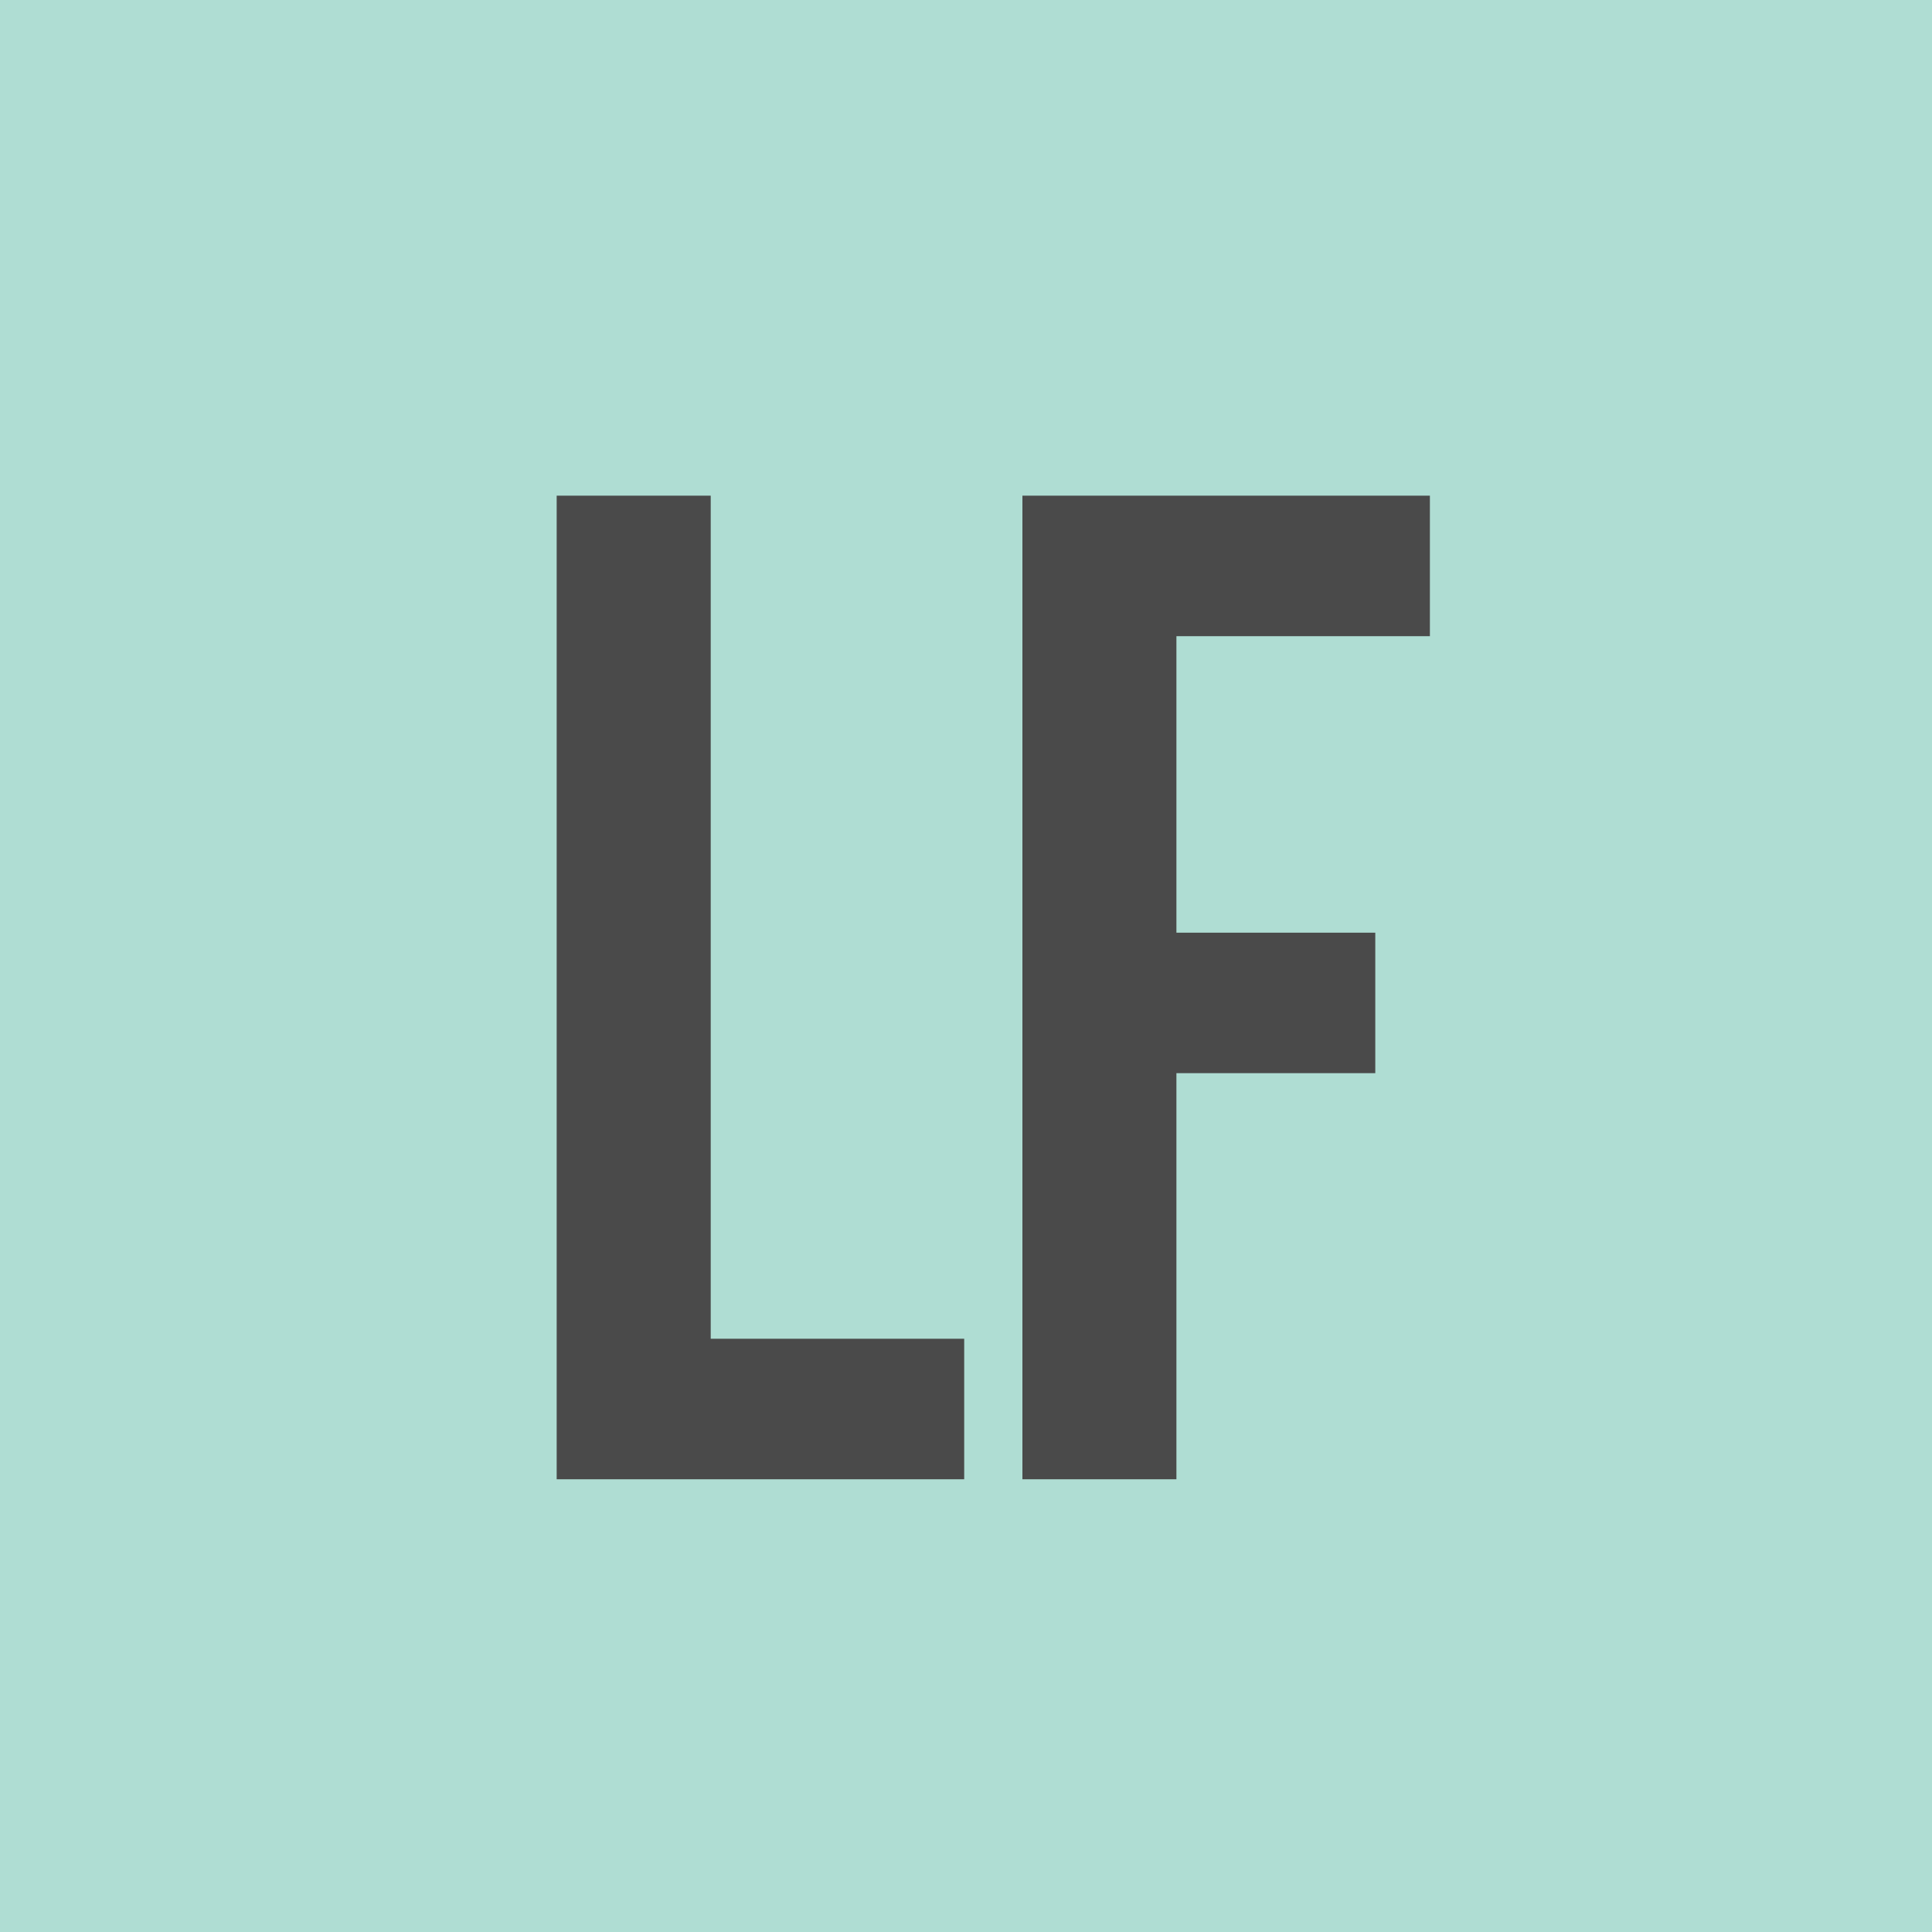
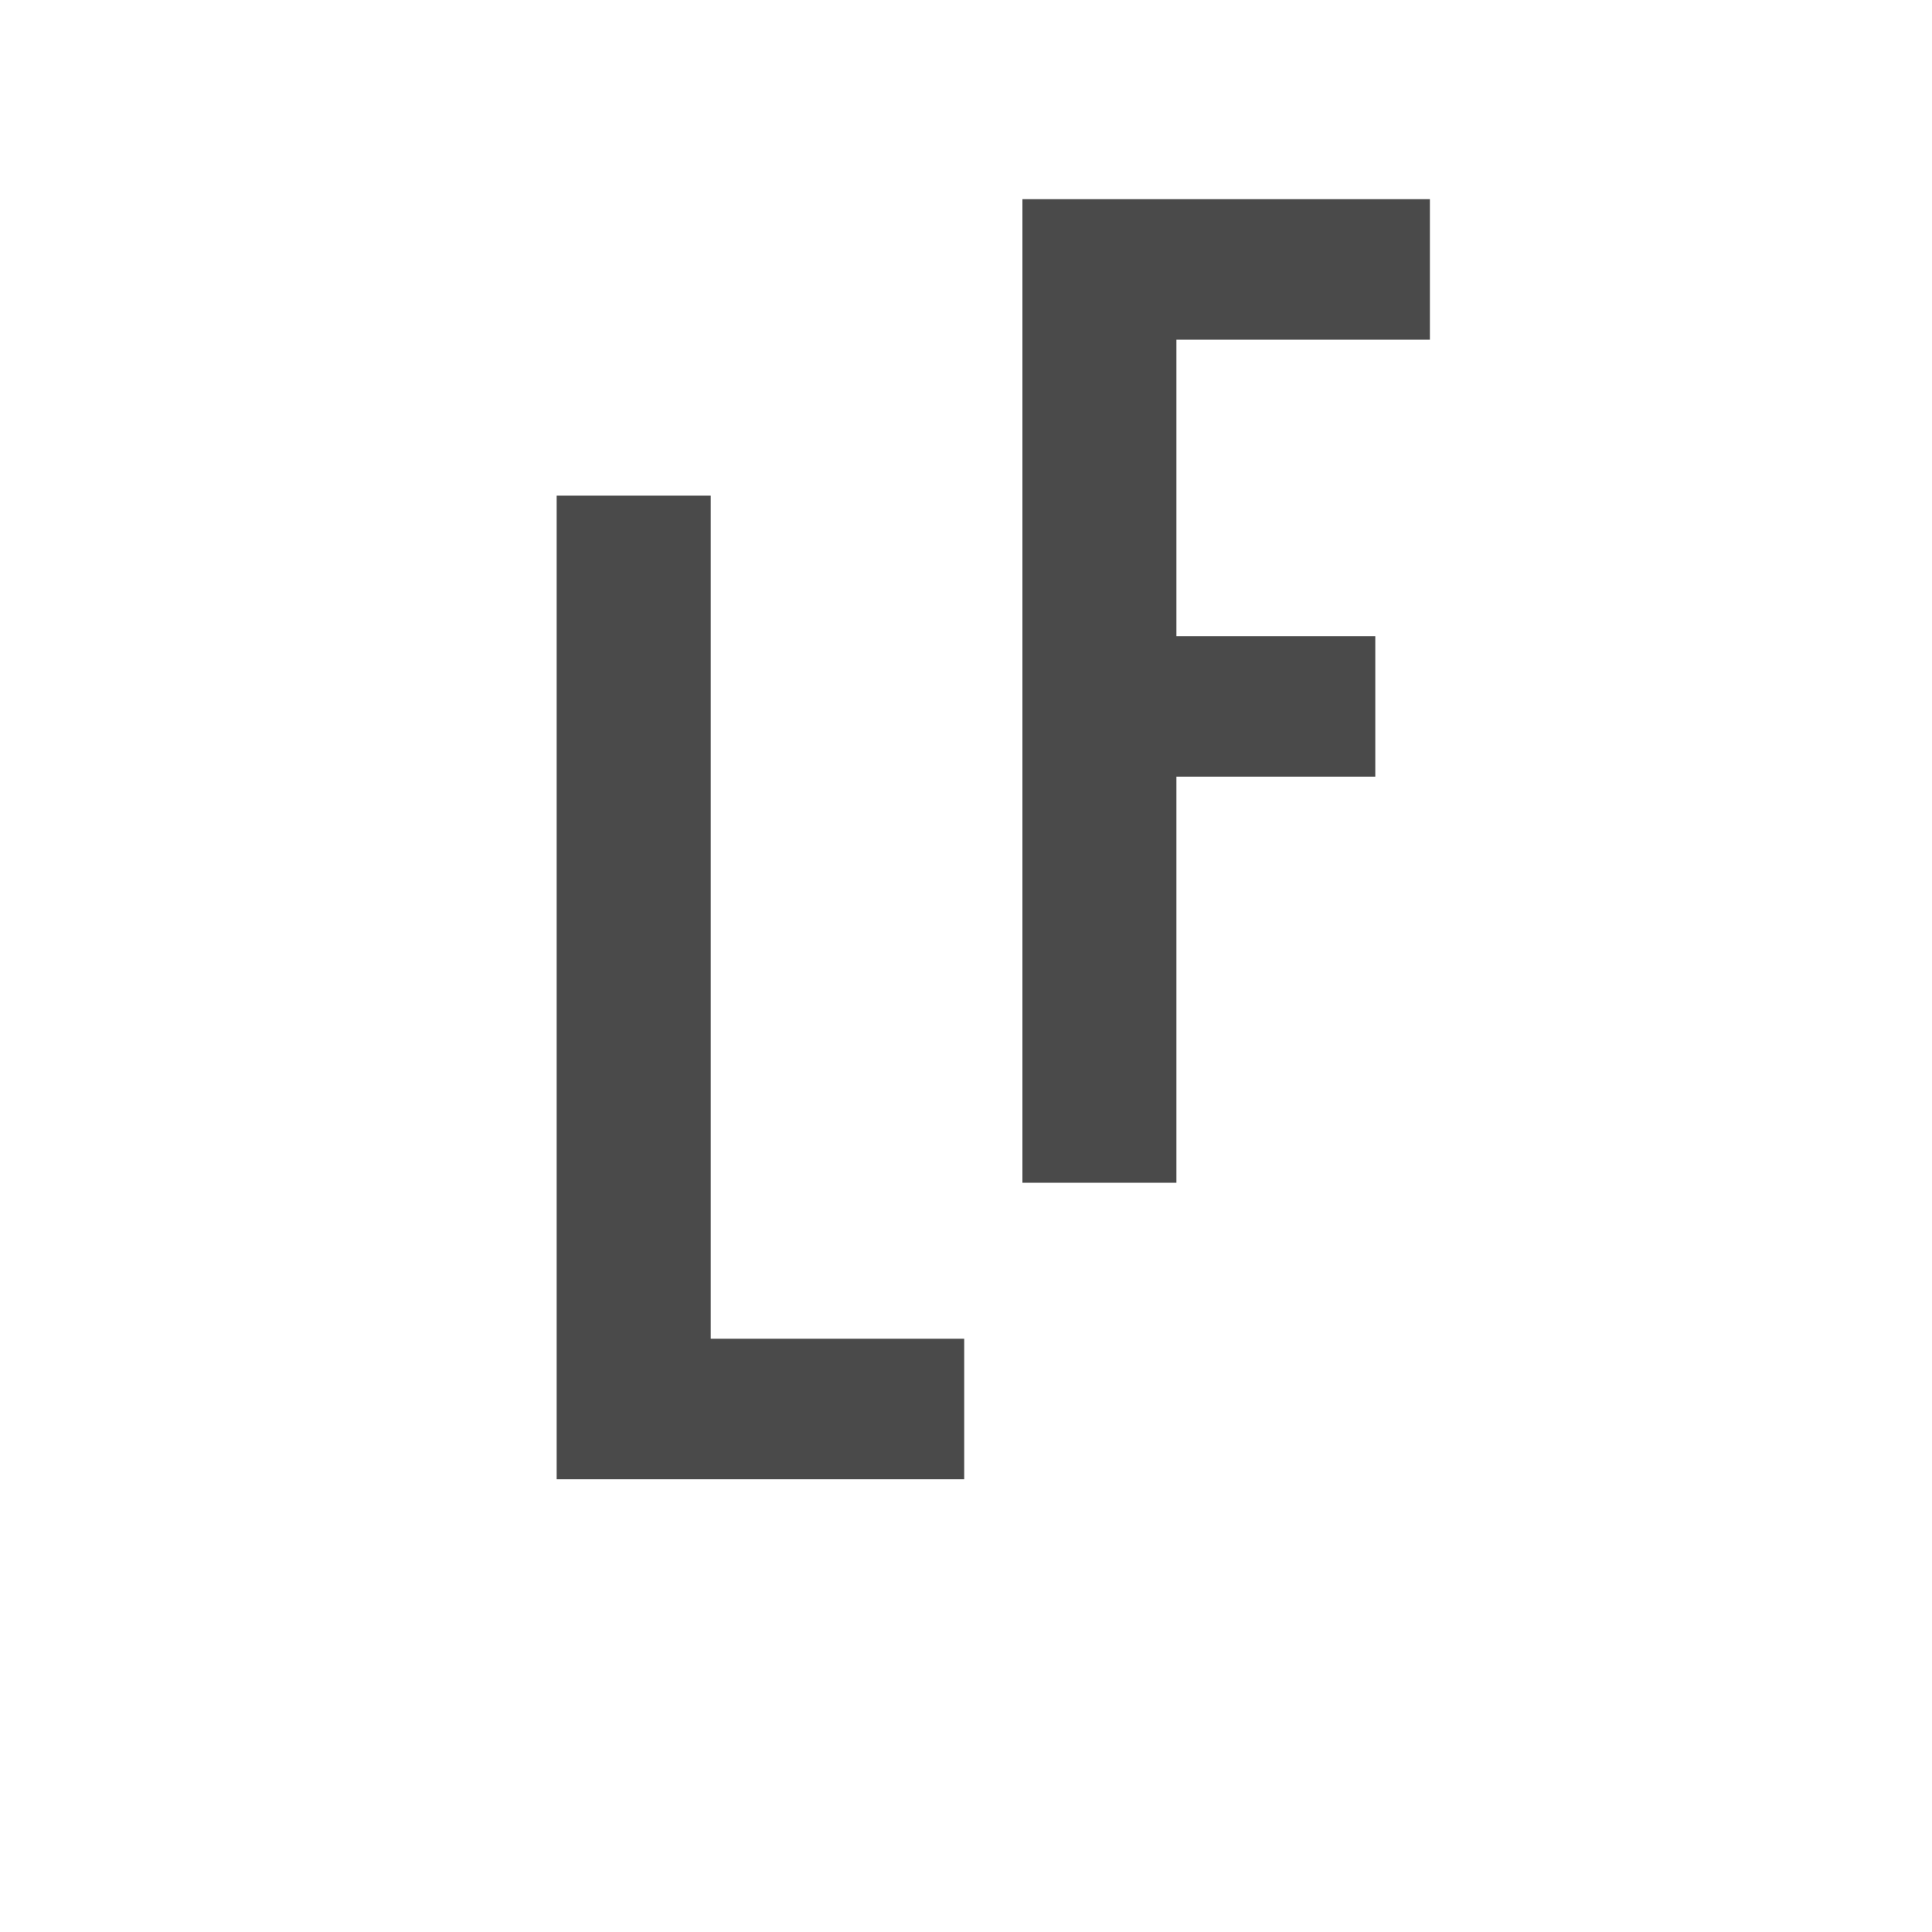
<svg xmlns="http://www.w3.org/2000/svg" width="45" height="45" viewBox="0 0 45 45">
  <g fill="none" fill-rule="evenodd">
-     <path fill="#AFDDD3" d="M0 0h45v45H0z" />
-     <path fill="#4A4A4A" fill-rule="nonzero" d="M12.966 34.455v-22.91h3.588v19.637h5.904v3.273h-9.492zm14.435-19.637v6.906h4.632v3.272h-4.632v9.459h-3.587v-22.91h9.491v3.273h-5.904z" />
+     <path fill="#4A4A4A" fill-rule="nonzero" d="M12.966 34.455v-22.91h3.588v19.637h5.904v3.273h-9.492zm14.435-19.637h4.632v3.272h-4.632v9.459h-3.587v-22.91h9.491v3.273h-5.904z" />
  </g>
</svg>